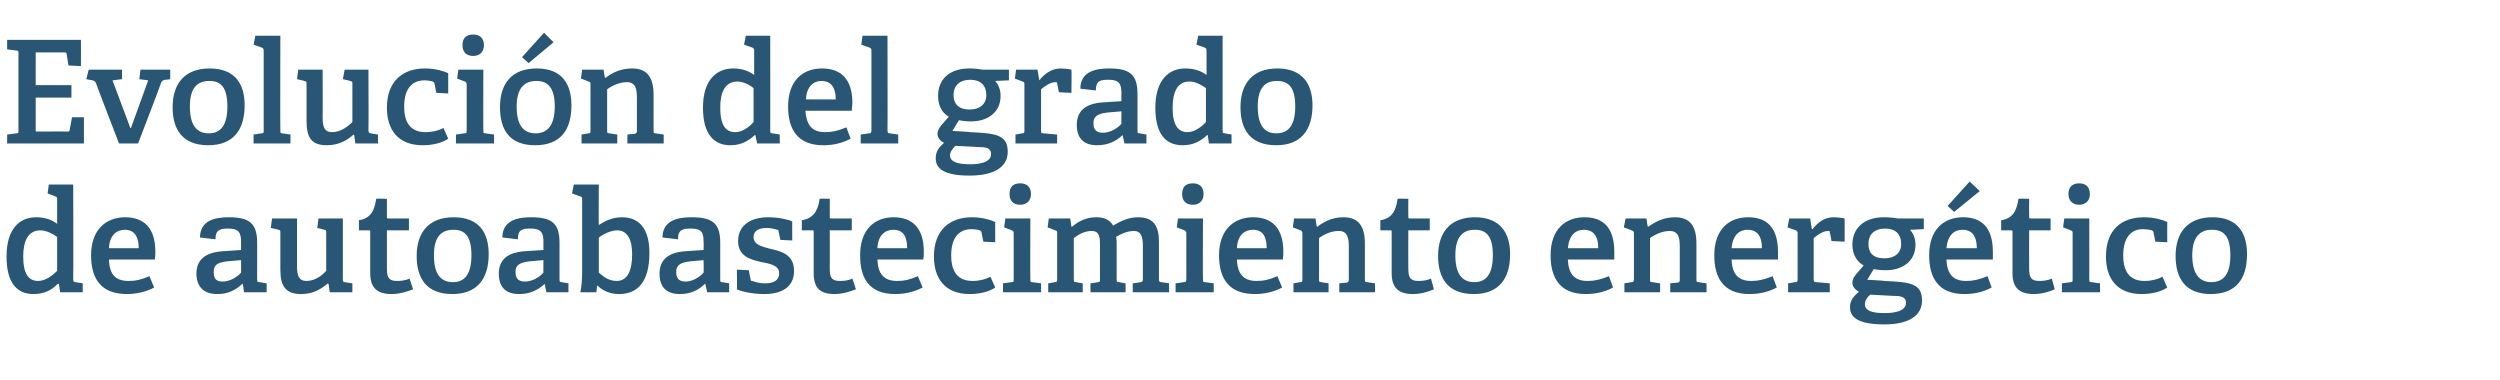
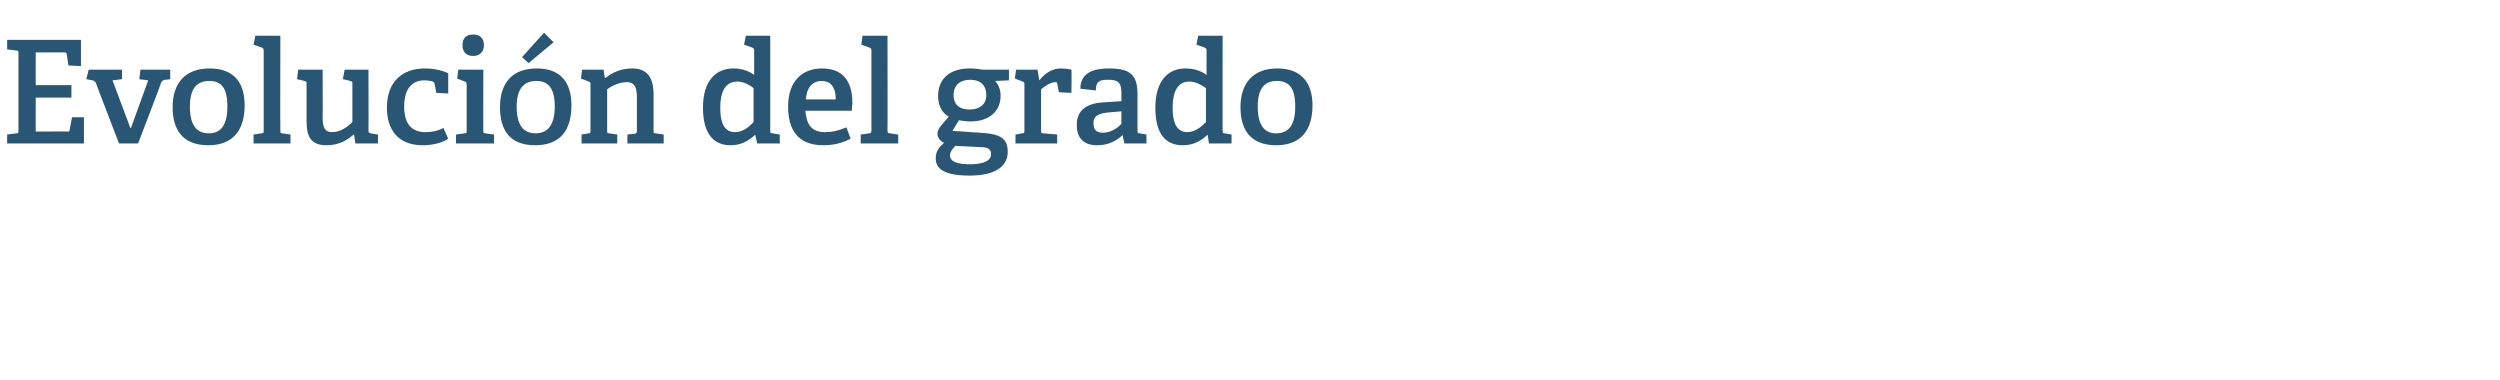
<svg xmlns="http://www.w3.org/2000/svg" version="1.1" width="420px" height="63.9px" viewBox="0 -6 420 63.9" style="top:-6px">
  <desc>Evoluci n del grado de autoabastecimiento energ tico</desc>
  <defs />
  <g id="Polygon37584">
-     <path d="M 9.7 41.7 C 8.7 42.7 7.5 43.4 5.6 43.4 C 2.9 43.4 1.1 41.6 1.1 37.1 C 1.1 32.4 3.3 30.5 6.1 30.5 C 7.5 30.5 8.7 30.9 9.6 31.6 C 9.6 31.6 9.6 27.5 9.6 27.5 C 9.6 27.2 9.6 27.1 9.3 27 C 9.34 26.99 8 26.5 8 26.5 L 8.2 25 L 12.3 25 C 12.3 25 12.34 40.94 12.3 40.9 C 12.3 41.3 12.4 41.4 12.7 41.4 C 12.72 41.42 13.9 41.6 13.9 41.6 L 13.9 43.1 L 10.1 43.1 L 9.9 41.7 C 9.9 41.7 9.72 41.68 9.7 41.7 Z M 6.8 32.7 C 4.7 32.7 3.9 34.5 3.9 37.1 C 3.9 40 4.8 41.2 6.4 41.2 C 7.6 41.2 8.7 40.4 9.6 39.5 C 9.6 39.5 9.6 33.8 9.6 33.8 C 8.9 33.3 7.8 32.7 6.8 32.7 Z M 21.3 43.4 C 16.8 43.4 15.3 40.6 15.3 36.9 C 15.3 32.5 17.9 30.5 21 30.5 C 24 30.5 26.1 32.1 26.1 36.3 C 26.1 36.6 26.1 37.2 26 37.6 C 26 37.6 18.3 37.6 18.3 37.6 C 18.4 39.9 19.2 41.2 21.6 41.2 C 22.8 41.2 23.7 41 25.1 40.4 C 25.1 40.4 25.9 42.3 25.9 42.3 C 24.6 43 23 43.4 21.3 43.4 Z M 21 32.6 C 19.6 32.6 18.4 33.5 18.3 35.7 C 18.3 35.7 23.3 35.7 23.3 35.7 C 23.3 33.3 22.2 32.6 21 32.6 Z M 40.7 41.7 C 39.6 42.7 38.4 43.4 36.5 43.4 C 33.5 43.4 33 41.3 33 40 C 33 37.6 34.5 36.4 37.5 36.2 C 37.46 36.21 40.5 36 40.5 36 C 40.5 36 40.51 34.74 40.5 34.7 C 40.5 33.2 40.2 32.4 38.4 32.4 C 37.1 32.4 36.2 32.5 36.2 34.2 C 36.2 34.2 33.6 33.9 33.6 33.9 C 33.6 30.9 36.4 30.5 38.4 30.5 C 41.9 30.5 43.2 31.5 43.2 34.8 C 43.2 34.8 43.2 40.9 43.2 40.9 C 43.2 41.3 43.2 41.4 43.6 41.4 C 43.61 41.42 44.8 41.6 44.8 41.6 L 44.8 43.1 L 41 43.1 L 40.8 41.7 C 40.8 41.7 40.7 41.68 40.7 41.7 Z M 35.9 39.7 C 35.9 40.9 36.4 41.3 37.4 41.3 C 38.6 41.3 39.8 40.6 40.5 39.8 C 40.51 39.83 40.5 37.7 40.5 37.7 C 40.5 37.7 38.23 37.91 38.2 37.9 C 36.4 38.1 35.9 38.6 35.9 39.7 Z M 55.1 41.6 C 54 42.5 52.7 43.4 50.6 43.4 C 48 43.4 47.1 42.1 47.1 39.3 C 47.1 39.3 47.1 33.1 47.1 33.1 C 47.1 32.7 47.1 32.7 46.8 32.6 C 46.75 32.56 45.5 32.3 45.5 32.3 L 45.7 30.7 L 49.9 30.7 C 49.9 30.7 49.9 38.73 49.9 38.7 C 49.9 40.3 50.2 41.2 51.5 41.2 C 52.9 41.2 54.1 40.3 54.8 39.5 C 54.8 39.5 54.8 33.1 54.8 33.1 C 54.8 32.7 54.8 32.7 54.5 32.6 C 54.46 32.56 53.3 32.3 53.3 32.3 L 53.5 30.7 L 57.6 30.7 C 57.6 30.7 57.6 40.94 57.6 40.9 C 57.6 41.2 57.6 41.4 57.9 41.4 C 57.91 41.42 59.2 41.6 59.2 41.6 L 59.2 43.1 L 55.4 43.1 L 55.2 41.7 C 55.2 41.7 55.08 41.63 55.1 41.6 Z M 65.8 43.4 C 63.3 43.4 62.2 42.3 62.2 39.9 C 62.2 39.9 62.2 32.9 62.2 32.9 C 62.2 32.8 62.2 32.7 62 32.7 C 62.04 32.68 60.3 32.7 60.3 32.7 C 60.3 32.7 60.31 30.98 60.3 31 C 62.2 30.7 62.9 29.5 63.2 27.4 C 63.24 27.35 65 27.4 65 27.4 C 65 27.4 64.99 30.47 65 30.5 C 65 30.6 65 30.7 65.2 30.7 C 65.18 30.71 68.7 30.7 68.7 30.7 L 68.7 32.7 L 65 32.7 C 65 32.7 64.99 39.21 65 39.2 C 65 40.7 65.4 41.2 66.7 41.2 C 67.4 41.2 68.2 41.1 68.8 40.8 C 68.8 40.8 69.4 42.6 69.4 42.6 C 68.4 43 67.1 43.4 65.8 43.4 Z M 70 37 C 70 33.1 72 30.5 76.2 30.5 C 80.5 30.5 82.1 33.1 82.1 36.7 C 82.1 40.8 80.2 43.4 76 43.4 C 71.6 43.4 70 40.7 70 37 Z M 79.2 36.9 C 79.2 33.8 78.2 32.6 76.2 32.6 C 74.1 32.6 72.9 33.8 72.9 36.9 C 72.9 40 74 41.4 76.1 41.4 C 78.1 41.4 79.2 40 79.2 36.9 Z M 91.5 41.7 C 90.4 42.7 89.1 43.4 87.2 43.4 C 84.2 43.4 83.8 41.3 83.8 40 C 83.8 37.6 85.3 36.4 88.2 36.2 C 88.22 36.21 91.3 36 91.3 36 C 91.3 36 91.27 34.74 91.3 34.7 C 91.3 33.2 91 32.4 89.2 32.4 C 87.8 32.4 87 32.5 87 34.2 C 87 34.2 84.4 33.9 84.4 33.9 C 84.4 30.9 87.2 30.5 89.2 30.5 C 92.7 30.5 94 31.5 94 34.8 C 94 34.8 94 40.9 94 40.9 C 94 41.3 94 41.4 94.4 41.4 C 94.37 41.42 95.5 41.6 95.5 41.6 L 95.5 43.1 L 91.8 43.1 L 91.5 41.7 C 91.5 41.7 91.46 41.68 91.5 41.7 Z M 86.6 39.7 C 86.6 40.9 87.2 41.3 88.2 41.3 C 89.4 41.3 90.6 40.6 91.3 39.8 C 91.27 39.83 91.3 37.7 91.3 37.7 C 91.3 37.7 88.99 37.91 89 37.9 C 87.2 38.1 86.6 38.6 86.6 39.7 Z M 97.8 39.7 C 97.8 39.7 97.8 27.5 97.8 27.5 C 97.8 27.2 97.8 27.1 97.5 27 C 97.51 26.99 96.1 26.5 96.1 26.5 L 96.4 25 L 100.6 25 C 100.6 25 100.56 31.77 100.6 31.8 C 101.7 31.1 102.9 30.5 104.5 30.5 C 107.2 30.5 109.1 32.2 109.1 36.5 C 109.1 41.5 107 43.4 104 43.4 C 102.6 43.4 101.3 42.9 100.4 42 C 100.42 41.99 100.3 42 100.3 42 L 100.2 43.1 C 100.2 43.1 97.51 43.12 97.5 43.1 C 97.7 42.2 97.8 40.8 97.8 39.7 Z M 103.6 41.2 C 105.4 41.2 106.2 39.5 106.2 36.7 C 106.2 34.1 105.3 32.7 103.7 32.7 C 102.5 32.7 101.3 33.4 100.6 33.9 C 100.6 33.9 100.6 39.8 100.6 39.8 C 101.3 40.4 102.2 41.2 103.6 41.2 Z M 118.4 41.7 C 117.4 42.7 116.1 43.4 114.2 43.4 C 111.2 43.4 110.8 41.3 110.8 40 C 110.8 37.6 112.3 36.4 115.2 36.2 C 115.2 36.21 118.2 36 118.2 36 C 118.2 36 118.25 34.74 118.2 34.7 C 118.2 33.2 118 32.4 116.1 32.4 C 114.8 32.4 113.9 32.5 113.9 34.2 C 113.9 34.2 111.3 33.9 111.3 33.9 C 111.3 30.9 114.1 30.5 116.2 30.5 C 119.7 30.5 121 31.5 121 34.8 C 121 34.8 121 40.9 121 40.9 C 121 41.3 121 41.4 121.3 41.4 C 121.34 41.42 122.5 41.6 122.5 41.6 L 122.5 43.1 L 118.8 43.1 L 118.5 41.7 C 118.5 41.7 118.44 41.68 118.4 41.7 Z M 113.6 39.7 C 113.6 40.9 114.2 41.3 115.2 41.3 C 116.3 41.3 117.5 40.6 118.2 39.8 C 118.25 39.83 118.2 37.7 118.2 37.7 C 118.2 37.7 115.97 37.91 116 37.9 C 114.2 38.1 113.6 38.6 113.6 39.7 Z M 130.6 32.6 C 130.2 32.5 129.6 32.3 128.8 32.3 C 127.3 32.3 126.6 32.9 126.6 33.8 C 126.6 35.1 127.9 35.4 129.4 35.8 C 131.3 36.2 133.4 36.8 133.4 39.5 C 133.4 42.4 131.1 43.4 128.4 43.4 C 126.3 43.4 124.3 42.9 123.8 42.6 C 123.84 42.57 123.8 39.3 123.8 39.3 L 125.8 39.4 C 125.8 39.4 126.07 40.89 126.1 40.9 C 126.1 41.1 126.1 41.2 126.4 41.2 C 126.7 41.3 127.4 41.6 128.5 41.6 C 130 41.6 130.9 41.1 130.9 39.9 C 130.9 38.6 129.4 38.3 127.8 38 C 126 37.6 124 37 124 34.5 C 124 31.6 126.5 30.5 129 30.5 C 130.8 30.5 132.5 30.9 133.1 31.2 C 133.08 31.17 133.1 34.4 133.1 34.4 L 131.1 34.3 C 131.1 34.3 130.82 32.9 130.8 32.9 C 130.8 32.7 130.8 32.6 130.6 32.6 Z M 140.2 43.4 C 137.7 43.4 136.7 42.3 136.7 39.9 C 136.7 39.9 136.7 32.9 136.7 32.9 C 136.7 32.8 136.7 32.7 136.5 32.7 C 136.46 32.68 134.7 32.7 134.7 32.7 C 134.7 32.7 134.73 30.98 134.7 31 C 136.6 30.7 137.4 29.5 137.7 27.4 C 137.66 27.35 139.4 27.4 139.4 27.4 C 139.4 27.4 139.41 30.47 139.4 30.5 C 139.4 30.6 139.4 30.7 139.6 30.7 C 139.61 30.71 143.1 30.7 143.1 30.7 L 143.1 32.7 L 139.4 32.7 C 139.4 32.7 139.41 39.21 139.4 39.2 C 139.4 40.7 139.8 41.2 141.1 41.2 C 141.9 41.2 142.6 41.1 143.2 40.8 C 143.2 40.8 143.8 42.6 143.8 42.6 C 142.8 43 141.5 43.4 140.2 43.4 Z M 150.4 43.4 C 145.9 43.4 144.5 40.6 144.5 36.9 C 144.5 32.5 147 30.5 150.1 30.5 C 153.1 30.5 155.2 32.1 155.2 36.3 C 155.2 36.6 155.2 37.2 155.1 37.6 C 155.1 37.6 147.4 37.6 147.4 37.6 C 147.5 39.9 148.4 41.2 150.7 41.2 C 151.9 41.2 152.8 41 154.2 40.4 C 154.2 40.4 155 42.3 155 42.3 C 153.7 43 152.1 43.4 150.4 43.4 Z M 150.1 32.6 C 148.7 32.6 147.5 33.5 147.4 35.7 C 147.4 35.7 152.4 35.7 152.4 35.7 C 152.4 33.3 151.4 32.6 150.1 32.6 Z M 162.9 43.4 C 158.7 43.4 156.9 40.7 156.9 37.1 C 156.9 32.6 159.6 30.5 163.3 30.5 C 165.1 30.5 166.6 31 167.2 31.3 C 167.18 31.34 167.2 34.7 167.2 34.7 L 165.2 34.6 C 165.2 34.6 164.9 33.06 164.9 33.1 C 164.9 32.9 164.8 32.8 164.6 32.7 C 164.3 32.6 163.8 32.5 163.2 32.5 C 161.3 32.5 159.8 33.7 159.8 36.9 C 159.8 40.1 161.3 41.2 163.4 41.2 C 164.6 41.2 165.6 40.9 166.4 40.5 C 166.4 40.5 167.2 42.3 167.2 42.3 C 166.2 43 164.6 43.4 162.9 43.4 Z M 171.4 28.4 C 170.2 28.4 169.6 27.7 169.6 26.6 C 169.6 25.4 170.2 24.8 171.4 24.8 C 172.5 24.8 173.2 25.4 173.2 26.6 C 173.2 27.7 172.5 28.4 171.4 28.4 Z M 169.9 41.4 C 170.3 41.4 170.3 41.3 170.3 40.9 C 170.3 40.9 170.3 33.2 170.3 33.2 C 170.3 32.9 170.2 32.8 170 32.7 C 169.99 32.7 168.7 32.2 168.7 32.2 L 168.9 30.7 L 173.1 30.7 C 173.1 30.7 173.06 40.94 173.1 40.9 C 173.1 41.3 173.1 41.4 173.4 41.4 C 173.45 41.42 174.9 41.6 174.9 41.6 L 174.9 43.1 L 168.5 43.1 L 168.5 41.6 C 168.5 41.6 169.92 41.42 169.9 41.4 Z M 191.6 41.4 C 191.9 41.4 192 41.2 192 41 C 192 41 192 35.3 192 35.3 C 192 34 191.8 32.8 190.5 32.8 C 189.4 32.8 188.3 33.3 187.5 33.8 C 187.6 34.2 187.6 34.6 187.6 35.1 C 187.6 35.1 187.6 40.9 187.6 40.9 C 187.6 41.3 187.6 41.4 188 41.4 C 187.99 41.42 189.1 41.6 189.1 41.6 L 189.1 43.1 L 183.2 43.1 L 183.2 41.6 C 183.2 41.6 184.46 41.44 184.5 41.4 C 184.8 41.4 184.8 41.2 184.8 41 C 184.8 41 184.8 35.4 184.8 35.4 C 184.8 34 184.8 32.8 183.4 32.8 C 182.2 32.8 181.2 33.4 180.4 34 C 180.4 34 180.4 40.9 180.4 40.9 C 180.4 41.3 180.4 41.4 180.8 41.4 C 180.77 41.42 181.9 41.6 181.9 41.6 L 181.9 43.1 L 176.1 43.1 L 176.1 41.6 C 176.1 41.6 177.24 41.42 177.2 41.4 C 177.6 41.4 177.6 41.3 177.6 40.9 C 177.6 40.9 177.6 33.2 177.6 33.2 C 177.6 32.9 177.6 32.8 177.3 32.7 C 177.31 32.7 176 32.2 176 32.2 L 176.2 30.7 L 179.8 30.7 L 180 32.1 C 180 32.1 180.07 32.08 180.1 32.1 C 181.3 31.1 182.5 30.5 184.2 30.5 C 185.3 30.5 186.4 30.8 187 31.9 C 188.2 31.2 189.5 30.5 191.2 30.5 C 193.9 30.5 194.7 32.1 194.7 34.6 C 194.7 34.6 194.7 40.9 194.7 40.9 C 194.7 41.3 194.8 41.4 195.1 41.4 C 195.12 41.42 196.4 41.6 196.4 41.6 L 196.4 43.1 L 190.3 43.1 L 190.3 41.6 C 190.3 41.6 191.59 41.44 191.6 41.4 Z M 200.4 28.4 C 199.2 28.4 198.6 27.7 198.6 26.6 C 198.6 25.4 199.2 24.8 200.4 24.8 C 201.5 24.8 202.2 25.4 202.2 26.6 C 202.2 27.7 201.5 28.4 200.4 28.4 Z M 198.9 41.4 C 199.2 41.4 199.3 41.3 199.3 40.9 C 199.3 40.9 199.3 33.2 199.3 33.2 C 199.3 32.9 199.2 32.8 199 32.7 C 198.98 32.7 197.7 32.2 197.7 32.2 L 197.9 30.7 L 202.1 30.7 C 202.1 30.7 202.05 40.94 202.1 40.9 C 202.1 41.3 202.1 41.4 202.4 41.4 C 202.44 41.42 203.9 41.6 203.9 41.6 L 203.9 43.1 L 197.5 43.1 L 197.5 41.6 C 197.5 41.6 198.91 41.42 198.9 41.4 Z M 210.8 43.4 C 206.3 43.4 204.8 40.6 204.8 36.9 C 204.8 32.5 207.4 30.5 210.5 30.5 C 213.5 30.5 215.6 32.1 215.6 36.3 C 215.6 36.6 215.6 37.2 215.5 37.6 C 215.5 37.6 207.8 37.6 207.8 37.6 C 207.9 39.9 208.8 41.2 211.1 41.2 C 212.3 41.2 213.2 41 214.6 40.4 C 214.6 40.4 215.4 42.3 215.4 42.3 C 214.1 43 212.5 43.4 210.8 43.4 Z M 210.5 32.6 C 209.1 32.6 207.9 33.5 207.8 35.7 C 207.8 35.7 212.8 35.7 212.8 35.7 C 212.8 33.3 211.8 32.6 210.5 32.6 Z M 226.2 41.5 C 226.5 41.4 226.6 41.3 226.6 41 C 226.6 41 226.6 35.4 226.6 35.4 C 226.6 34 226.4 32.8 224.9 32.8 C 223.6 32.8 222.4 33.4 221.6 34 C 221.6 34 221.6 40.9 221.6 40.9 C 221.6 41.3 221.6 41.4 222 41.4 C 221.95 41.42 223.2 41.6 223.2 41.6 L 223.2 43.1 L 217.3 43.1 L 217.3 41.6 C 217.3 41.6 218.42 41.42 218.4 41.4 C 218.8 41.4 218.8 41.3 218.8 40.9 C 218.8 40.9 218.8 33.2 218.8 33.2 C 218.8 32.9 218.7 32.8 218.5 32.7 C 218.49 32.7 217.2 32.2 217.2 32.2 L 217.4 30.7 L 221 30.7 L 221.2 32 C 221.2 32 221.25 32.06 221.3 32.1 C 222.6 31.1 224 30.5 225.7 30.5 C 228.3 30.5 229.3 32.1 229.3 34.9 C 229.3 34.9 229.3 40.9 229.3 40.9 C 229.3 41.3 229.3 41.4 229.7 41.4 C 229.7 41.42 231 41.6 231 41.6 L 231 43.1 L 225 43.1 L 225 41.6 C 225 41.6 226.17 41.46 226.2 41.5 Z M 237.4 43.4 C 234.9 43.4 233.8 42.3 233.8 39.9 C 233.8 39.9 233.8 32.9 233.8 32.9 C 233.8 32.8 233.8 32.7 233.6 32.7 C 233.61 32.68 231.9 32.7 231.9 32.7 C 231.9 32.7 231.89 30.98 231.9 31 C 233.8 30.7 234.5 29.5 234.8 27.4 C 234.81 27.35 236.6 27.4 236.6 27.4 C 236.6 27.4 236.57 30.47 236.6 30.5 C 236.6 30.6 236.6 30.7 236.8 30.7 C 236.76 30.71 240.2 30.7 240.2 30.7 L 240.2 32.7 L 236.6 32.7 C 236.6 32.7 236.57 39.21 236.6 39.2 C 236.6 40.7 237 41.2 238.3 41.2 C 239 41.2 239.8 41.1 240.4 40.8 C 240.4 40.8 240.9 42.6 240.9 42.6 C 240 43 238.7 43.4 237.4 43.4 Z M 241.6 37 C 241.6 33.1 243.6 30.5 247.8 30.5 C 252 30.5 253.7 33.1 253.7 36.7 C 253.7 40.8 251.8 43.4 247.6 43.4 C 243.2 43.4 241.6 40.7 241.6 37 Z M 250.8 36.9 C 250.8 33.8 249.8 32.6 247.8 32.6 C 245.7 32.6 244.5 33.8 244.5 36.9 C 244.5 40 245.6 41.4 247.7 41.4 C 249.7 41.4 250.8 40 250.8 36.9 Z M 266.4 43.4 C 262 43.4 260.5 40.6 260.5 36.9 C 260.5 32.5 263 30.5 266.2 30.5 C 269.2 30.5 271.2 32.1 271.2 36.3 C 271.2 36.6 271.2 37.2 271.2 37.6 C 271.2 37.6 263.4 37.6 263.4 37.6 C 263.5 39.9 264.4 41.2 266.7 41.2 C 267.9 41.2 268.8 41 270.3 40.4 C 270.3 40.4 271 42.3 271 42.3 C 269.7 43 268.2 43.4 266.4 43.4 Z M 266.1 32.6 C 264.7 32.6 263.6 33.5 263.4 35.7 C 263.4 35.7 268.5 35.7 268.5 35.7 C 268.5 33.3 267.4 32.6 266.1 32.6 Z M 281.8 41.5 C 282.2 41.4 282.2 41.3 282.2 41 C 282.2 41 282.2 35.4 282.2 35.4 C 282.2 34 282 32.8 280.5 32.8 C 279.3 32.8 278 33.4 277.2 34 C 277.2 34 277.2 40.9 277.2 40.9 C 277.2 41.3 277.2 41.4 277.6 41.4 C 277.61 41.42 278.9 41.6 278.9 41.6 L 278.9 43.1 L 272.9 43.1 L 272.9 41.6 C 272.9 41.6 274.08 41.42 274.1 41.4 C 274.4 41.4 274.5 41.3 274.5 40.9 C 274.5 40.9 274.5 33.2 274.5 33.2 C 274.5 32.9 274.4 32.8 274.1 32.7 C 274.15 32.7 272.8 32.2 272.8 32.2 L 273.1 30.7 L 276.6 30.7 L 276.8 32 C 276.8 32 276.91 32.06 276.9 32.1 C 278.3 31.1 279.7 30.5 281.4 30.5 C 284 30.5 285 32.1 285 34.9 C 285 34.9 285 40.9 285 40.9 C 285 41.3 285 41.4 285.4 41.4 C 285.36 41.42 286.7 41.6 286.7 41.6 L 286.7 43.1 L 280.6 43.1 L 280.6 41.6 C 280.6 41.6 281.83 41.46 281.8 41.5 Z M 293.9 43.4 C 289.5 43.4 288 40.6 288 36.9 C 288 32.5 290.5 30.5 293.7 30.5 C 296.7 30.5 298.7 32.1 298.7 36.3 C 298.7 36.6 298.7 37.2 298.7 37.6 C 298.7 37.6 290.9 37.6 290.9 37.6 C 291 39.9 291.9 41.2 294.2 41.2 C 295.4 41.2 296.3 41 297.8 40.4 C 297.8 40.4 298.5 42.3 298.5 42.3 C 297.2 43 295.7 43.4 293.9 43.4 Z M 293.6 32.6 C 292.2 32.6 291.1 33.5 290.9 35.7 C 290.9 35.7 296 35.7 296 35.7 C 296 33.3 294.9 32.6 293.6 32.6 Z M 301.6 41.4 C 301.9 41.4 302 41.3 302 40.9 C 302 40.9 302 33.2 302 33.2 C 302 32.9 301.9 32.8 301.7 32.7 C 301.65 32.7 300.3 32.2 300.3 32.2 L 300.6 30.7 L 304.1 30.7 L 304.4 32.5 C 304.4 32.5 304.49 32.49 304.5 32.5 C 305.3 31.5 306.4 30.5 308 30.5 C 308.6 30.5 309.5 30.6 309.9 30.7 C 309.89 30.69 309.9 34.6 309.9 34.6 L 307.7 34.5 C 307.7 34.5 307.44 33.04 307.4 33 C 307.4 32.8 307.4 32.8 307.1 32.8 C 306.2 32.8 305.2 33.6 304.7 34 C 304.7 34 304.7 40.9 304.7 40.9 C 304.7 41.3 304.8 41.4 305.1 41.4 C 305.13 41.39 307.4 41.6 307.4 41.6 L 307.4 43.1 L 300.4 43.1 L 300.4 41.6 C 300.4 41.6 301.58 41.42 301.6 41.4 Z M 321.8 35.1 C 321.8 37.9 319.6 39.4 316.8 39.4 C 316 39.4 315.2 39.3 314.8 39.2 C 314.78 39.18 313.7 41 313.7 41 C 313.7 41 316.63 41.15 316.6 41.2 C 320.9 41.4 322.9 41.6 322.9 44.5 C 322.9 47 320.7 48.5 316.6 48.5 C 312.3 48.5 310.8 47.4 310.8 45.6 C 310.8 44.4 311.5 43.7 312.3 43 C 311.5 42.6 311.2 42 311.2 41.5 C 311.2 41 311.4 40.6 311.8 40.1 C 312.2 39.6 312.7 39.1 313.1 38.6 C 312 38 311.2 36.8 311.2 35.1 C 311.2 32.4 313.1 30.5 316.5 30.5 C 317.4 30.5 318.3 30.6 318.8 30.7 C 318.79 30.71 323.2 30.7 323.2 30.7 L 323.2 32.5 C 323.2 32.5 320.9 32.61 320.9 32.6 C 321.4 33.2 321.8 34 321.8 35.1 Z M 316.7 32.4 C 315.1 32.4 313.9 33.2 313.9 35 C 313.9 36.4 314.6 37.4 316.6 37.4 C 318.3 37.4 319.4 36.5 319.4 35 C 319.4 33.3 318.4 32.4 316.7 32.4 Z M 313.3 45.1 C 313.3 46.2 314.5 46.6 316.6 46.6 C 317.9 46.6 320.2 46.4 320.2 44.9 C 320.2 43.8 319.3 43.7 317.9 43.7 C 317.9 43.7 314.2 43.5 314.2 43.5 C 313.7 43.9 313.3 44.5 313.3 45.1 Z M 330 43.4 C 325.6 43.4 324.1 40.6 324.1 36.9 C 324.1 32.5 326.6 30.5 329.8 30.5 C 332.8 30.5 334.8 32.1 334.8 36.3 C 334.8 36.6 334.8 37.2 334.8 37.6 C 334.8 37.6 327 37.6 327 37.6 C 327.1 39.9 328 41.2 330.3 41.2 C 331.5 41.2 332.4 41 333.9 40.4 C 333.9 40.4 334.6 42.3 334.6 42.3 C 333.3 43 331.8 43.4 330 43.4 Z M 329.7 32.6 C 328.3 32.6 327.2 33.5 327 35.7 C 327 35.7 332.1 35.7 332.1 35.7 C 332.1 33.3 331 32.6 329.7 32.6 Z M 330.9 24.5 L 332.6 26.1 L 328.3 29.6 L 327.2 28.6 L 330.9 24.5 Z M 341.7 43.4 C 339.2 43.4 338.1 42.3 338.1 39.9 C 338.1 39.9 338.1 32.9 338.1 32.9 C 338.1 32.8 338.1 32.7 337.9 32.7 C 337.92 32.68 336.2 32.7 336.2 32.7 C 336.2 32.7 336.19 30.98 336.2 31 C 338.1 30.7 338.8 29.5 339.1 27.4 C 339.12 27.35 340.9 27.4 340.9 27.4 C 340.9 27.4 340.87 30.47 340.9 30.5 C 340.9 30.6 340.9 30.7 341.1 30.7 C 341.06 30.71 344.5 30.7 344.5 30.7 L 344.5 32.7 L 340.9 32.7 C 340.9 32.7 340.87 39.21 340.9 39.2 C 340.9 40.7 341.3 41.2 342.6 41.2 C 343.3 41.2 344.1 41.1 344.7 40.8 C 344.7 40.8 345.2 42.6 345.2 42.6 C 344.3 43 343 43.4 341.7 43.4 Z M 349.3 28.4 C 348.2 28.4 347.5 27.7 347.5 26.6 C 347.5 25.4 348.2 24.8 349.3 24.8 C 350.4 24.8 351.1 25.4 351.1 26.6 C 351.1 27.7 350.4 28.4 349.3 28.4 Z M 347.9 41.4 C 348.2 41.4 348.2 41.3 348.2 40.9 C 348.2 40.9 348.2 33.2 348.2 33.2 C 348.2 32.9 348.2 32.8 347.9 32.7 C 347.92 32.7 346.6 32.2 346.6 32.2 L 346.8 30.7 L 351 30.7 C 351 30.7 351 40.94 351 40.9 C 351 41.3 351 41.4 351.4 41.4 C 351.38 41.42 352.8 41.6 352.8 41.6 L 352.8 43.1 L 346.4 43.1 L 346.4 41.6 C 346.4 41.6 347.85 41.42 347.9 41.4 Z M 359.8 43.4 C 355.6 43.4 353.8 40.7 353.8 37.1 C 353.8 32.6 356.4 30.5 360.2 30.5 C 362 30.5 363.5 31 364.1 31.3 C 364.08 31.34 364.1 34.7 364.1 34.7 L 362.1 34.6 C 362.1 34.6 361.8 33.06 361.8 33.1 C 361.8 32.9 361.7 32.8 361.5 32.7 C 361.2 32.6 360.6 32.5 360 32.5 C 358.2 32.5 356.7 33.7 356.7 36.9 C 356.7 40.1 358.2 41.2 360.3 41.2 C 361.5 41.2 362.5 40.9 363.3 40.5 C 363.3 40.5 364.1 42.3 364.1 42.3 C 363.1 43 361.5 43.4 359.8 43.4 Z M 365.5 37 C 365.5 33.1 367.5 30.5 371.7 30.5 C 375.9 30.5 377.5 33.1 377.5 36.7 C 377.5 40.8 375.7 43.4 371.4 43.4 C 367.1 43.4 365.5 40.7 365.5 37 Z M 374.7 36.9 C 374.7 33.8 373.7 32.6 371.6 32.6 C 369.6 32.6 368.3 33.8 368.3 36.9 C 368.3 40 369.5 41.4 371.5 41.4 C 373.6 41.4 374.7 40 374.7 36.9 Z " stroke="none" fill="#285674" />
-   </g>
+     </g>
  <g id="Polygon37583">
    <path d="M 2.8 16.4 C 3.1 16.4 3.1 16.3 3.1 15.9 C 3.1 15.9 3.1 3 3.1 3 C 3.1 2.6 3.1 2.5 2.8 2.5 C 2.76 2.47 1.2 2.3 1.2 2.3 L 1.2 0.7 L 13.6 0.7 L 13.6 5.1 L 11.5 5 C 11.5 5 11.21 3.12 11.2 3.1 C 11.2 2.9 11.1 2.8 10.8 2.8 C 10.8 2.81 6 2.8 6 2.8 L 6 8.3 L 12 8.3 L 12 10.4 L 6 10.4 L 6 16.1 C 6 16.1 11.33 16.08 11.3 16.1 C 11.6 16.1 11.7 16.1 11.7 15.8 C 11.71 15.82 12.1 13.7 12.1 13.7 L 14.1 13.7 L 14.1 18.1 L 1.2 18.1 L 1.2 16.6 C 1.2 16.6 2.76 16.42 2.8 16.4 Z M 15.6 7.5 C 15.55 7.51 14.5 7.3 14.5 7.3 L 14.9 5.7 L 20.5 5.7 L 20.5 7.3 L 18.9 7.5 L 21.9 15.5 L 22 15.5 L 24.9 7.5 L 23.4 7.3 L 23.6 5.7 L 28.6 5.7 L 28.6 7.3 C 28.6 7.3 27.74 7.44 27.7 7.4 C 27.4 7.5 27.3 7.5 27.1 7.8 C 27.14 7.85 23.2 18.1 23.2 18.1 L 20 18.1 C 20 18.1 16.06 7.92 16.1 7.9 C 15.9 7.6 15.8 7.6 15.6 7.5 Z M 29 12 C 29 8.1 31 5.5 35.2 5.5 C 39.5 5.5 41.1 8.1 41.1 11.7 C 41.1 15.8 39.2 18.4 35 18.4 C 30.6 18.4 29 15.7 29 12 Z M 38.2 11.9 C 38.2 8.8 37.2 7.6 35.2 7.6 C 33.1 7.6 31.9 8.8 31.9 11.9 C 31.9 15 33 16.4 35.1 16.4 C 37.1 16.4 38.2 15 38.2 11.9 Z M 43.9 16.4 C 44.3 16.4 44.3 16.3 44.3 15.9 C 44.3 15.9 44.3 2.5 44.3 2.5 C 44.3 2.2 44.2 2.1 44 2 C 43.99 1.99 42.6 1.5 42.6 1.5 L 42.9 0 L 47.1 0 C 47.1 0 47.06 15.94 47.1 15.9 C 47.1 16.3 47.1 16.4 47.4 16.4 C 47.45 16.42 48.8 16.6 48.8 16.6 L 48.8 18.1 L 42.6 18.1 L 42.6 16.6 C 42.6 16.6 43.92 16.42 43.9 16.4 Z M 59.4 16.6 C 58.4 17.5 57 18.4 54.9 18.4 C 52.3 18.4 51.5 17.1 51.5 14.3 C 51.5 14.3 51.5 8.1 51.5 8.1 C 51.5 7.7 51.5 7.7 51.1 7.6 C 51.1 7.56 49.9 7.3 49.9 7.3 L 50.1 5.7 L 54.2 5.7 C 54.2 5.7 54.24 13.73 54.2 13.7 C 54.2 15.3 54.5 16.2 55.8 16.2 C 57.2 16.2 58.4 15.3 59.2 14.5 C 59.2 14.5 59.2 8.1 59.2 8.1 C 59.2 7.7 59.2 7.7 58.8 7.6 C 58.8 7.56 57.6 7.3 57.6 7.3 L 57.9 5.7 L 61.9 5.7 C 61.9 5.7 61.94 15.94 61.9 15.9 C 61.9 16.2 62 16.4 62.3 16.4 C 62.26 16.42 63.5 16.6 63.5 16.6 L 63.5 18.1 L 59.7 18.1 L 59.5 16.7 C 59.5 16.7 59.42 16.63 59.4 16.6 Z M 71 18.4 C 66.8 18.4 65 15.7 65 12.1 C 65 7.6 67.7 5.5 71.4 5.5 C 73.2 5.5 74.7 6 75.3 6.3 C 75.29 6.34 75.3 9.7 75.3 9.7 L 73.3 9.6 C 73.3 9.6 73.01 8.06 73 8.1 C 73 7.9 72.9 7.8 72.7 7.7 C 72.4 7.6 71.9 7.5 71.3 7.5 C 69.4 7.5 67.9 8.7 67.9 11.9 C 67.9 15.1 69.4 16.2 71.5 16.2 C 72.7 16.2 73.8 15.9 74.5 15.5 C 74.5 15.5 75.3 17.3 75.3 17.3 C 74.3 18 72.7 18.4 71 18.4 Z M 79.5 3.4 C 78.3 3.4 77.7 2.7 77.7 1.6 C 77.7 0.4 78.3 -0.2 79.5 -0.2 C 80.6 -0.2 81.3 0.4 81.3 1.6 C 81.3 2.7 80.6 3.4 79.5 3.4 Z M 78 16.4 C 78.4 16.4 78.4 16.3 78.4 15.9 C 78.4 15.9 78.4 8.2 78.4 8.2 C 78.4 7.9 78.3 7.8 78.1 7.7 C 78.1 7.7 76.8 7.2 76.8 7.2 L 77 5.7 L 81.2 5.7 C 81.2 5.7 81.17 15.94 81.2 15.9 C 81.2 16.3 81.2 16.4 81.6 16.4 C 81.55 16.42 83 16.6 83 16.6 L 83 18.1 L 76.6 18.1 L 76.6 16.6 C 76.6 16.6 78.02 16.42 78 16.4 Z M 84 12 C 84 8.1 85.9 5.5 90.2 5.5 C 94.4 5.5 96 8.1 96 11.7 C 96 15.8 94.2 18.4 89.9 18.4 C 85.5 18.4 84 15.7 84 12 Z M 93.2 11.9 C 93.2 8.8 92.1 7.6 90.1 7.6 C 88.1 7.6 86.8 8.8 86.8 11.9 C 86.8 15 87.9 16.4 90 16.4 C 92 16.4 93.2 15 93.2 11.9 Z M 91.4 -0.5 L 93 1.1 L 88.8 4.6 L 87.7 3.6 L 91.4 -0.5 Z M 106.6 16.5 C 106.9 16.4 107 16.3 107 16 C 107 16 107 10.4 107 10.4 C 107 9 106.8 7.8 105.3 7.8 C 104.1 7.8 102.8 8.4 102 9 C 102 9 102 15.9 102 15.9 C 102 16.3 102 16.4 102.4 16.4 C 102.38 16.42 103.7 16.6 103.7 16.6 L 103.7 18.1 L 97.7 18.1 L 97.7 16.6 C 97.7 16.6 98.86 16.42 98.9 16.4 C 99.2 16.4 99.2 16.3 99.2 15.9 C 99.2 15.9 99.2 8.2 99.2 8.2 C 99.2 7.9 99.2 7.8 98.9 7.7 C 98.93 7.7 97.6 7.2 97.6 7.2 L 97.8 5.7 L 101.4 5.7 L 101.6 7 C 101.6 7 101.69 7.06 101.7 7.1 C 103 6.1 104.4 5.5 106.2 5.5 C 108.8 5.5 109.8 7.1 109.8 9.9 C 109.8 9.9 109.8 15.9 109.8 15.9 C 109.8 16.3 109.8 16.4 110.1 16.4 C 110.14 16.42 111.5 16.6 111.5 16.6 L 111.5 18.1 L 105.4 18.1 L 105.4 16.6 C 105.4 16.6 106.61 16.46 106.6 16.5 Z M 126.8 16.7 C 125.7 17.7 124.5 18.4 122.7 18.4 C 120 18.4 118.1 16.6 118.1 12.1 C 118.1 7.4 120.4 5.5 123.2 5.5 C 124.6 5.5 125.8 5.9 126.7 6.6 C 126.7 6.6 126.7 2.5 126.7 2.5 C 126.7 2.2 126.6 2.1 126.4 2 C 126.41 1.99 125 1.5 125 1.5 L 125.3 0 L 129.4 0 C 129.4 0 129.41 15.94 129.4 15.9 C 129.4 16.3 129.4 16.4 129.8 16.4 C 129.79 16.42 131 16.6 131 16.6 L 131 18.1 L 127.2 18.1 L 126.9 16.7 C 126.9 16.7 126.79 16.68 126.8 16.7 Z M 123.9 7.7 C 121.8 7.7 121 9.5 121 12.1 C 121 15 121.9 16.2 123.5 16.2 C 124.7 16.2 125.8 15.4 126.6 14.5 C 126.6 14.5 126.6 8.8 126.6 8.8 C 126 8.3 124.9 7.7 123.9 7.7 Z M 138.3 18.4 C 133.9 18.4 132.4 15.6 132.4 11.9 C 132.4 7.5 134.9 5.5 138.1 5.5 C 141.1 5.5 143.2 7.1 143.2 11.3 C 143.2 11.6 143.1 12.2 143.1 12.6 C 143.1 12.6 135.3 12.6 135.3 12.6 C 135.5 14.9 136.3 16.2 138.6 16.2 C 139.8 16.2 140.7 16 142.2 15.4 C 142.2 15.4 142.9 17.3 142.9 17.3 C 141.6 18 140.1 18.4 138.3 18.4 Z M 138 7.6 C 136.7 7.6 135.5 8.5 135.4 10.7 C 135.4 10.7 140.4 10.7 140.4 10.7 C 140.4 8.3 139.3 7.6 138 7.6 Z M 146 16.4 C 146.3 16.4 146.4 16.3 146.4 15.9 C 146.4 15.9 146.4 2.5 146.4 2.5 C 146.4 2.2 146.3 2.1 146.1 2 C 146.06 1.99 144.7 1.5 144.7 1.5 L 144.9 0 L 149.1 0 C 149.1 0 149.13 15.94 149.1 15.9 C 149.1 16.3 149.2 16.4 149.5 16.4 C 149.52 16.42 150.9 16.6 150.9 16.6 L 150.9 18.1 L 144.6 18.1 L 144.6 16.6 C 144.6 16.6 145.99 16.42 146 16.4 Z M 168.1 10.1 C 168.1 12.9 165.9 14.4 163.1 14.4 C 162.3 14.4 161.6 14.3 161.1 14.2 C 161.11 14.18 160 16 160 16 C 160 16 162.96 16.15 163 16.2 C 167.2 16.4 169.3 16.6 169.3 19.5 C 169.3 22 167.1 23.5 162.9 23.5 C 158.7 23.5 157.2 22.4 157.2 20.6 C 157.2 19.4 157.8 18.7 158.6 18 C 157.8 17.6 157.5 17 157.5 16.5 C 157.5 16 157.7 15.6 158.1 15.1 C 158.5 14.6 159 14.1 159.4 13.6 C 158.3 13 157.6 11.8 157.6 10.1 C 157.6 7.4 159.4 5.5 162.9 5.5 C 163.7 5.5 164.6 5.6 165.1 5.7 C 165.12 5.71 169.5 5.7 169.5 5.7 L 169.5 7.5 C 169.5 7.5 167.23 7.61 167.2 7.6 C 167.7 8.2 168.1 9 168.1 10.1 Z M 163 7.4 C 161.4 7.4 160.2 8.2 160.2 10 C 160.2 11.4 161 12.4 162.9 12.4 C 164.6 12.4 165.7 11.5 165.7 10 C 165.7 8.3 164.7 7.4 163 7.4 Z M 159.6 20.1 C 159.6 21.2 160.9 21.6 163 21.6 C 164.2 21.6 166.5 21.4 166.5 19.9 C 166.5 18.8 165.6 18.7 164.2 18.7 C 164.2 18.7 160.5 18.5 160.5 18.5 C 160.1 18.9 159.6 19.5 159.6 20.1 Z M 171.7 16.4 C 172.1 16.4 172.1 16.3 172.1 15.9 C 172.1 15.9 172.1 8.2 172.1 8.2 C 172.1 7.9 172.1 7.8 171.8 7.7 C 171.81 7.7 170.5 7.2 170.5 7.2 L 170.7 5.7 L 174.3 5.7 L 174.6 7.5 C 174.6 7.5 174.65 7.49 174.6 7.5 C 175.4 6.5 176.6 5.5 178.2 5.5 C 178.7 5.5 179.6 5.6 180 5.7 C 180.05 5.69 180 9.6 180 9.6 L 177.9 9.5 C 177.9 9.5 177.6 8.04 177.6 8 C 177.6 7.8 177.5 7.8 177.3 7.8 C 176.4 7.8 175.4 8.6 174.9 9 C 174.9 9 174.9 15.9 174.9 15.9 C 174.9 16.3 174.9 16.4 175.3 16.4 C 175.29 16.39 177.6 16.6 177.6 16.6 L 177.6 18.1 L 170.6 18.1 L 170.6 16.6 C 170.6 16.6 171.74 16.42 171.7 16.4 Z M 188.6 16.7 C 187.5 17.7 186.2 18.4 184.3 18.4 C 181.3 18.4 180.9 16.3 180.9 15 C 180.9 12.6 182.4 11.4 185.3 11.2 C 185.33 11.21 188.4 11 188.4 11 C 188.4 11 188.37 9.74 188.4 9.7 C 188.4 8.2 188.1 7.4 186.3 7.4 C 184.9 7.4 184.1 7.5 184.1 9.2 C 184.1 9.2 181.5 8.9 181.5 8.9 C 181.5 5.9 184.3 5.5 186.3 5.5 C 189.8 5.5 191.1 6.5 191.1 9.8 C 191.1 9.8 191.1 15.9 191.1 15.9 C 191.1 16.3 191.1 16.4 191.5 16.4 C 191.47 16.42 192.6 16.6 192.6 16.6 L 192.6 18.1 L 188.9 18.1 L 188.6 16.7 C 188.6 16.7 188.57 16.68 188.6 16.7 Z M 183.7 14.7 C 183.7 15.9 184.3 16.3 185.3 16.3 C 186.5 16.3 187.7 15.6 188.4 14.8 C 188.37 14.83 188.4 12.7 188.4 12.7 C 188.4 12.7 186.09 12.91 186.1 12.9 C 184.3 13.1 183.7 13.6 183.7 14.7 Z M 202.8 16.7 C 201.7 17.7 200.5 18.4 198.7 18.4 C 195.9 18.4 194.1 16.6 194.1 12.1 C 194.1 7.4 196.4 5.5 199.1 5.5 C 200.6 5.5 201.8 5.9 202.7 6.6 C 202.7 6.6 202.7 2.5 202.7 2.5 C 202.7 2.2 202.6 2.1 202.4 2 C 202.39 1.99 201 1.5 201 1.5 L 201.3 0 L 205.4 0 C 205.4 0 205.39 15.94 205.4 15.9 C 205.4 16.3 205.4 16.4 205.8 16.4 C 205.77 16.42 206.9 16.6 206.9 16.6 L 206.9 18.1 L 203.1 18.1 L 202.9 16.7 C 202.9 16.7 202.77 16.68 202.8 16.7 Z M 199.8 7.7 C 197.8 7.7 197 9.5 197 12.1 C 197 15 197.9 16.2 199.5 16.2 C 200.6 16.2 201.8 15.4 202.6 14.5 C 202.6 14.5 202.6 8.8 202.6 8.8 C 201.9 8.3 200.9 7.7 199.8 7.7 Z M 208.4 12 C 208.4 8.1 210.4 5.5 214.6 5.5 C 218.8 5.5 220.5 8.1 220.5 11.7 C 220.5 15.8 218.6 18.4 214.4 18.4 C 210 18.4 208.4 15.7 208.4 12 Z M 217.6 11.9 C 217.6 8.8 216.6 7.6 214.5 7.6 C 212.5 7.6 211.3 8.8 211.3 11.9 C 211.3 15 212.4 16.4 214.4 16.4 C 216.5 16.4 217.6 15 217.6 11.9 Z " stroke="none" fill="#285674" />
  </g>
</svg>